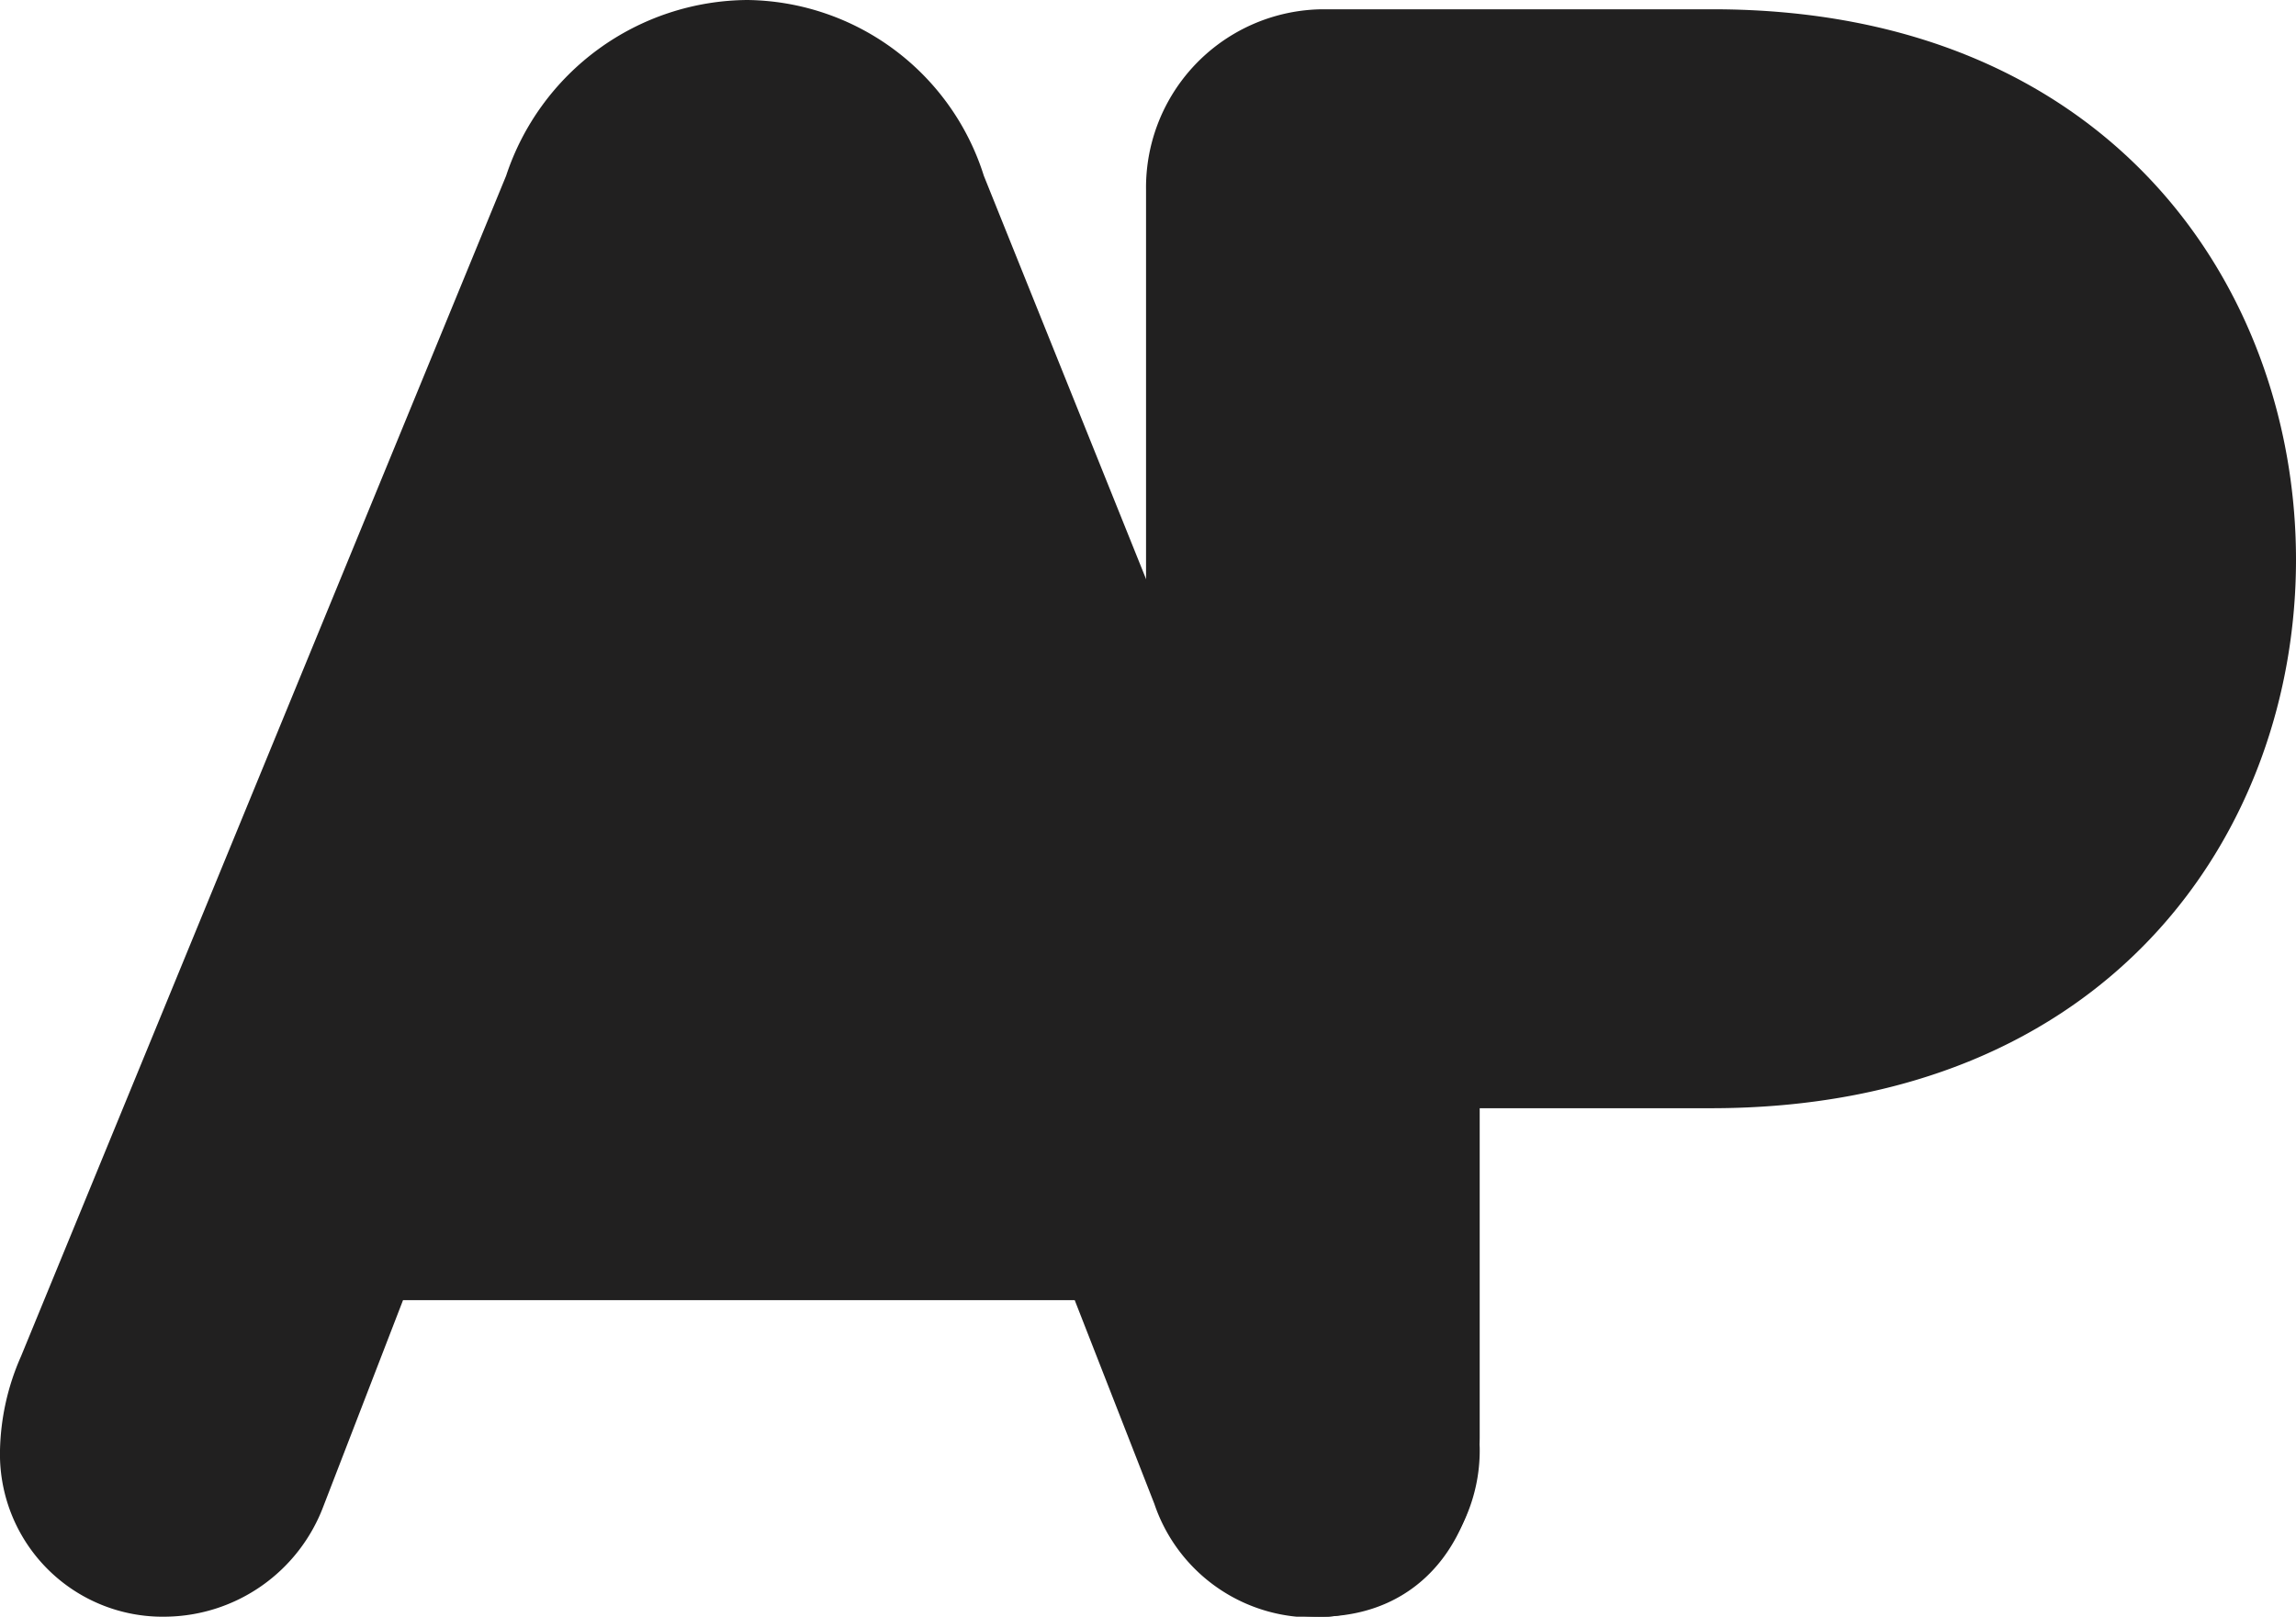
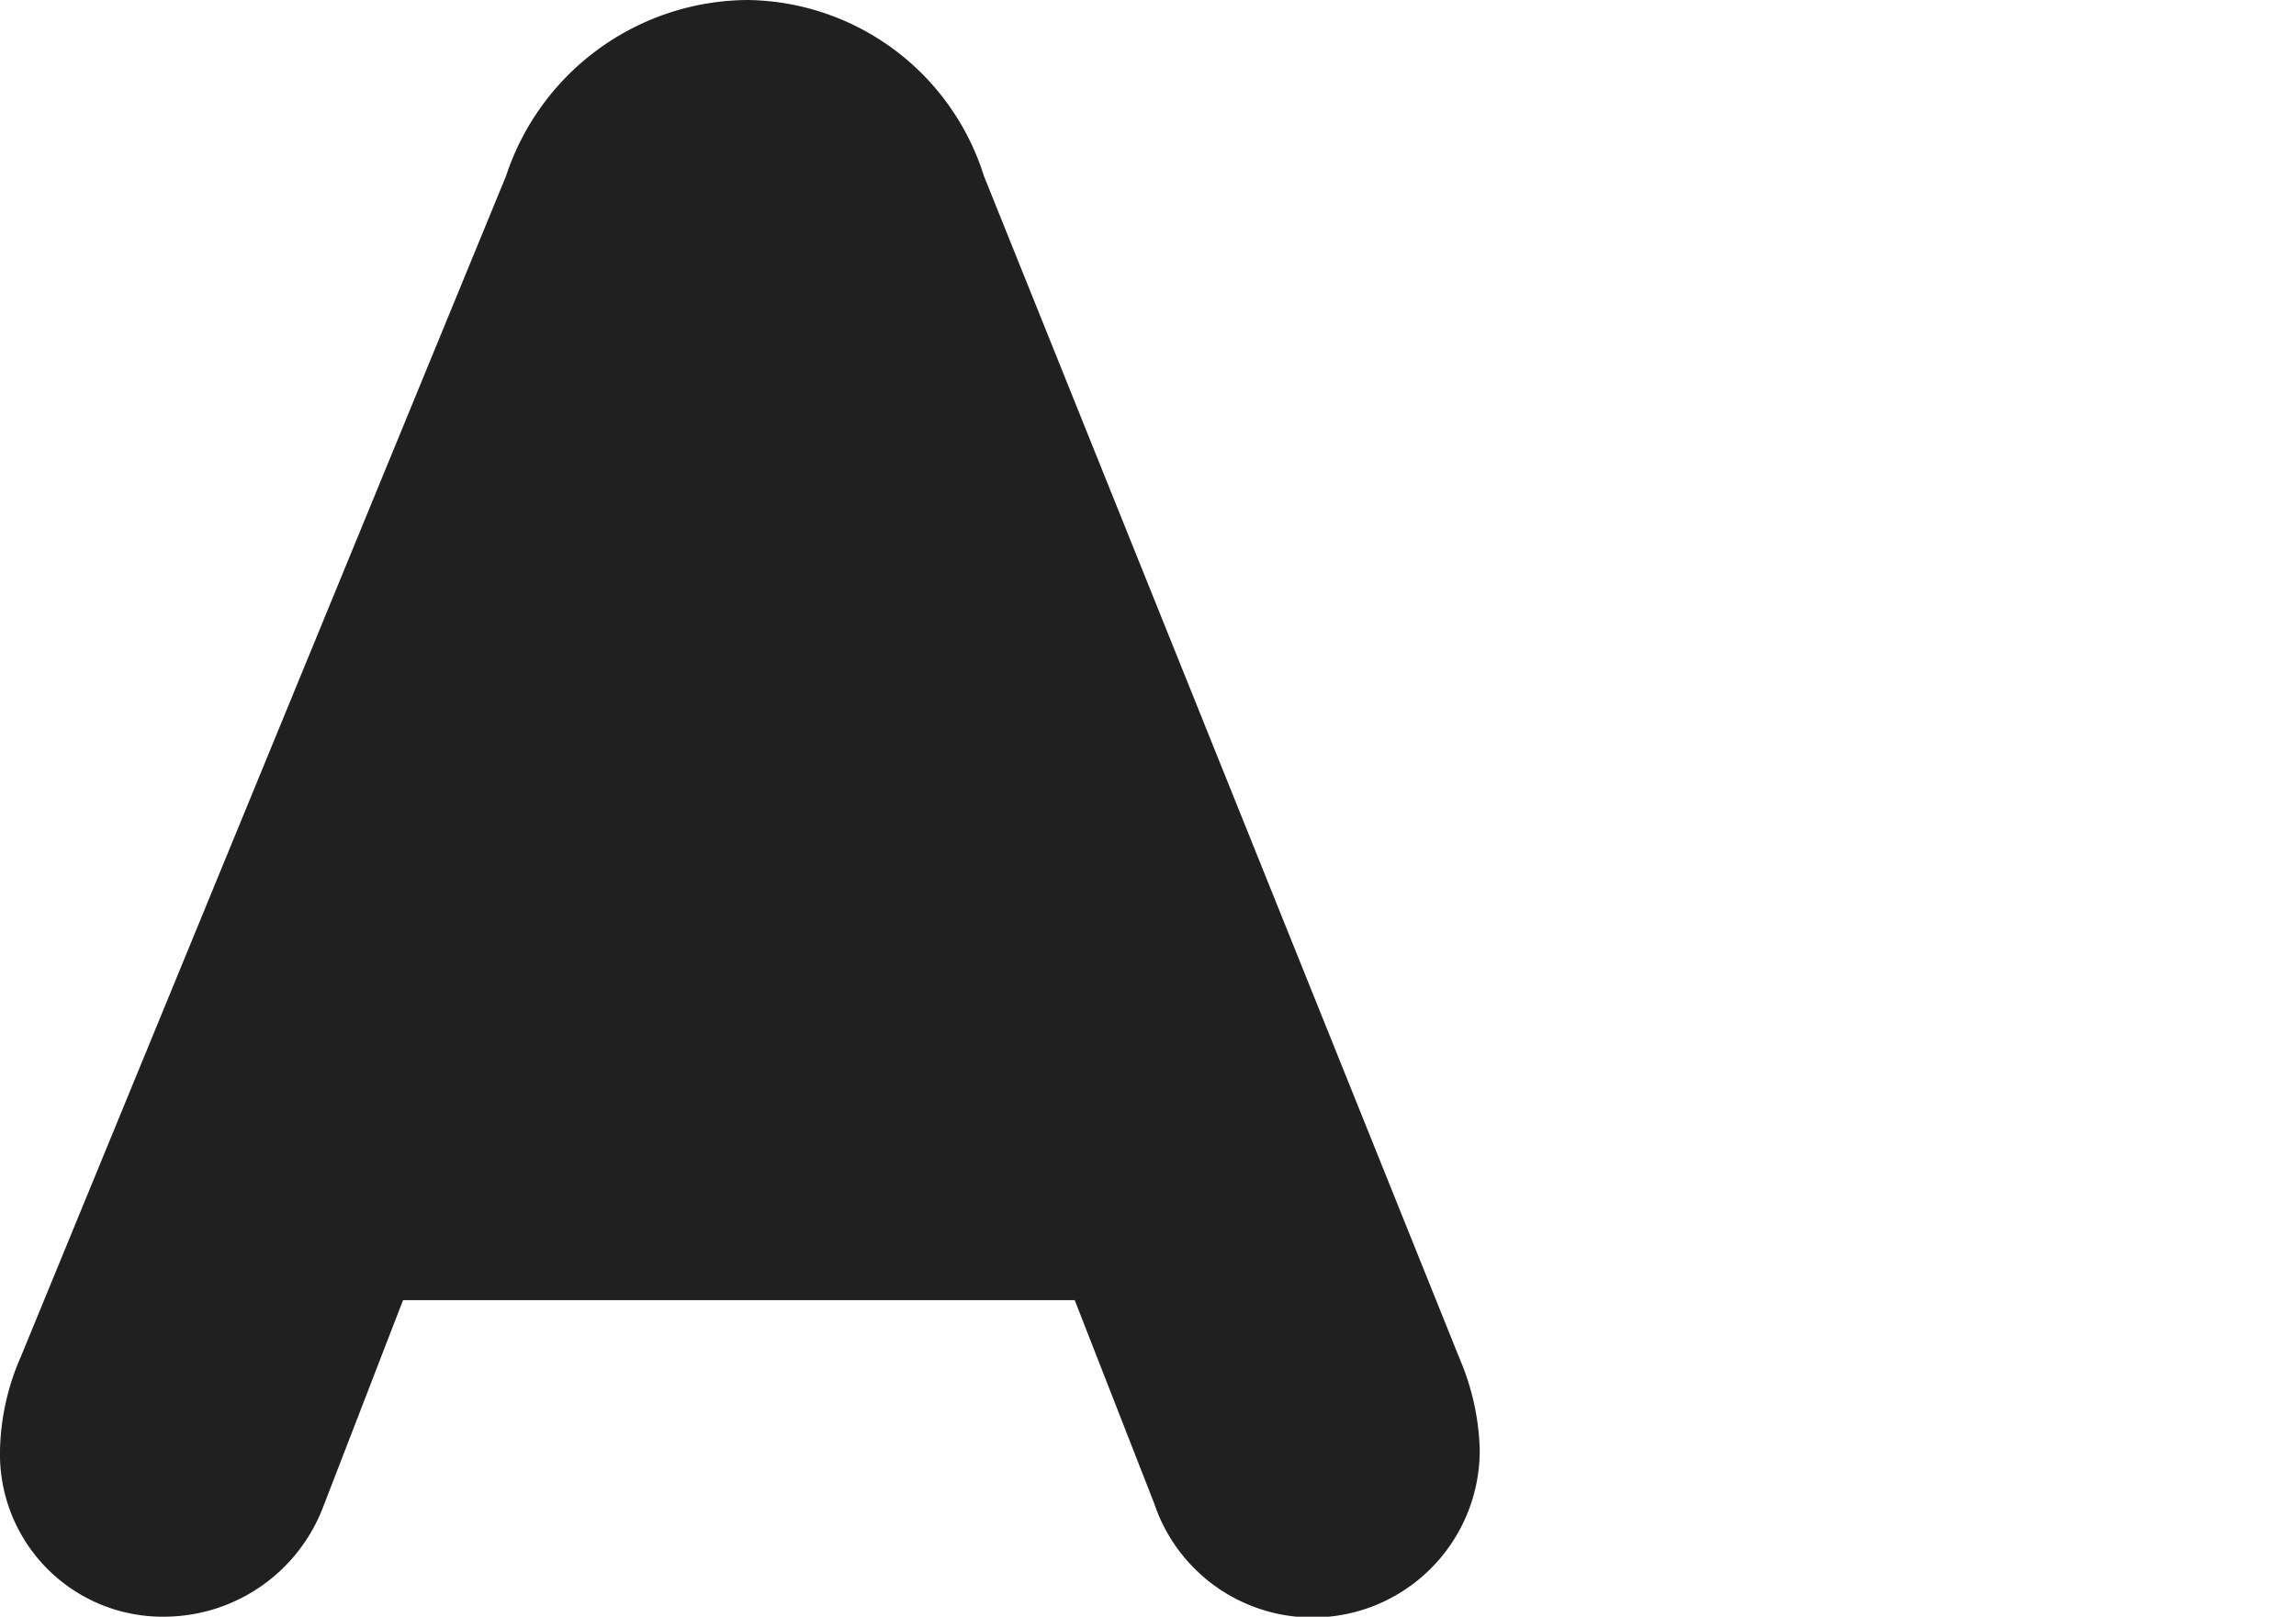
<svg xmlns="http://www.w3.org/2000/svg" viewBox="0 0 47 33.1">
  <defs>
    <style>.cls-1{fill:#212020;}</style>
  </defs>
  <title>logo</title>
  <g id="Layer_2" data-name="Layer 2">
    <g id="Layer_1-2" data-name="Layer 1">
      <path class="cls-1" d="M29.88,27.82,20.14,3.6A5.14,5.14,0,0,0,15.3,0a5.24,5.24,0,0,0-4.94,3.6L.43,27.77A5,5,0,0,0,0,29.69,3.33,3.33,0,0,0,3.41,33.1a3.49,3.49,0,0,0,3.21-2.26l1.63-4.22H22l1.63,4.17a3.42,3.42,0,0,0,6.66-1.15A5.1,5.1,0,0,0,29.88,27.82Z" />
-       <path class="cls-1" d="M35.06.19h-8a3.65,3.65,0,0,0-3.6,3.7V29.4a3.53,3.53,0,0,0,3.55,3.7c2.11,0,3.28-1.64,3.28-3.7V22.69h4.73C43.21,22.69,47,17,47,11.46S43.21.19,35.06.19Z" />
    </g>
  </g>
</svg>